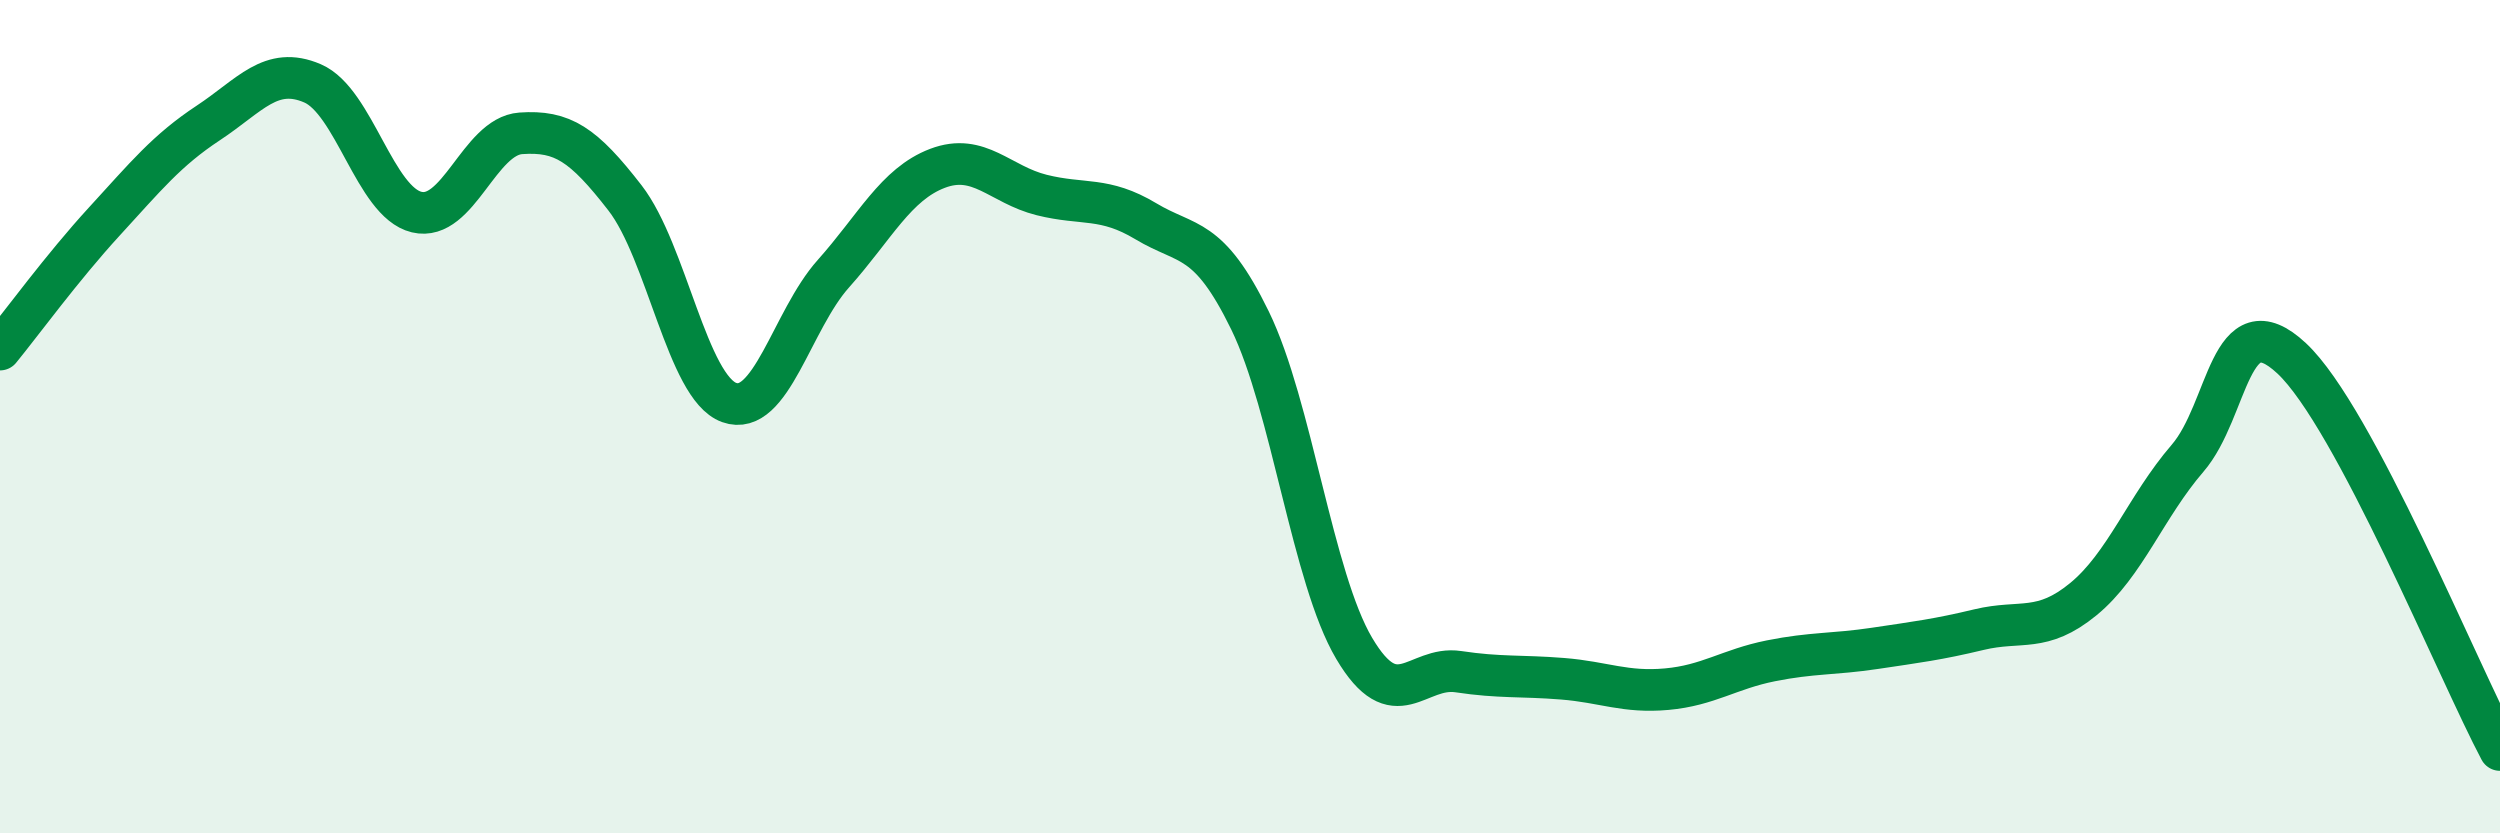
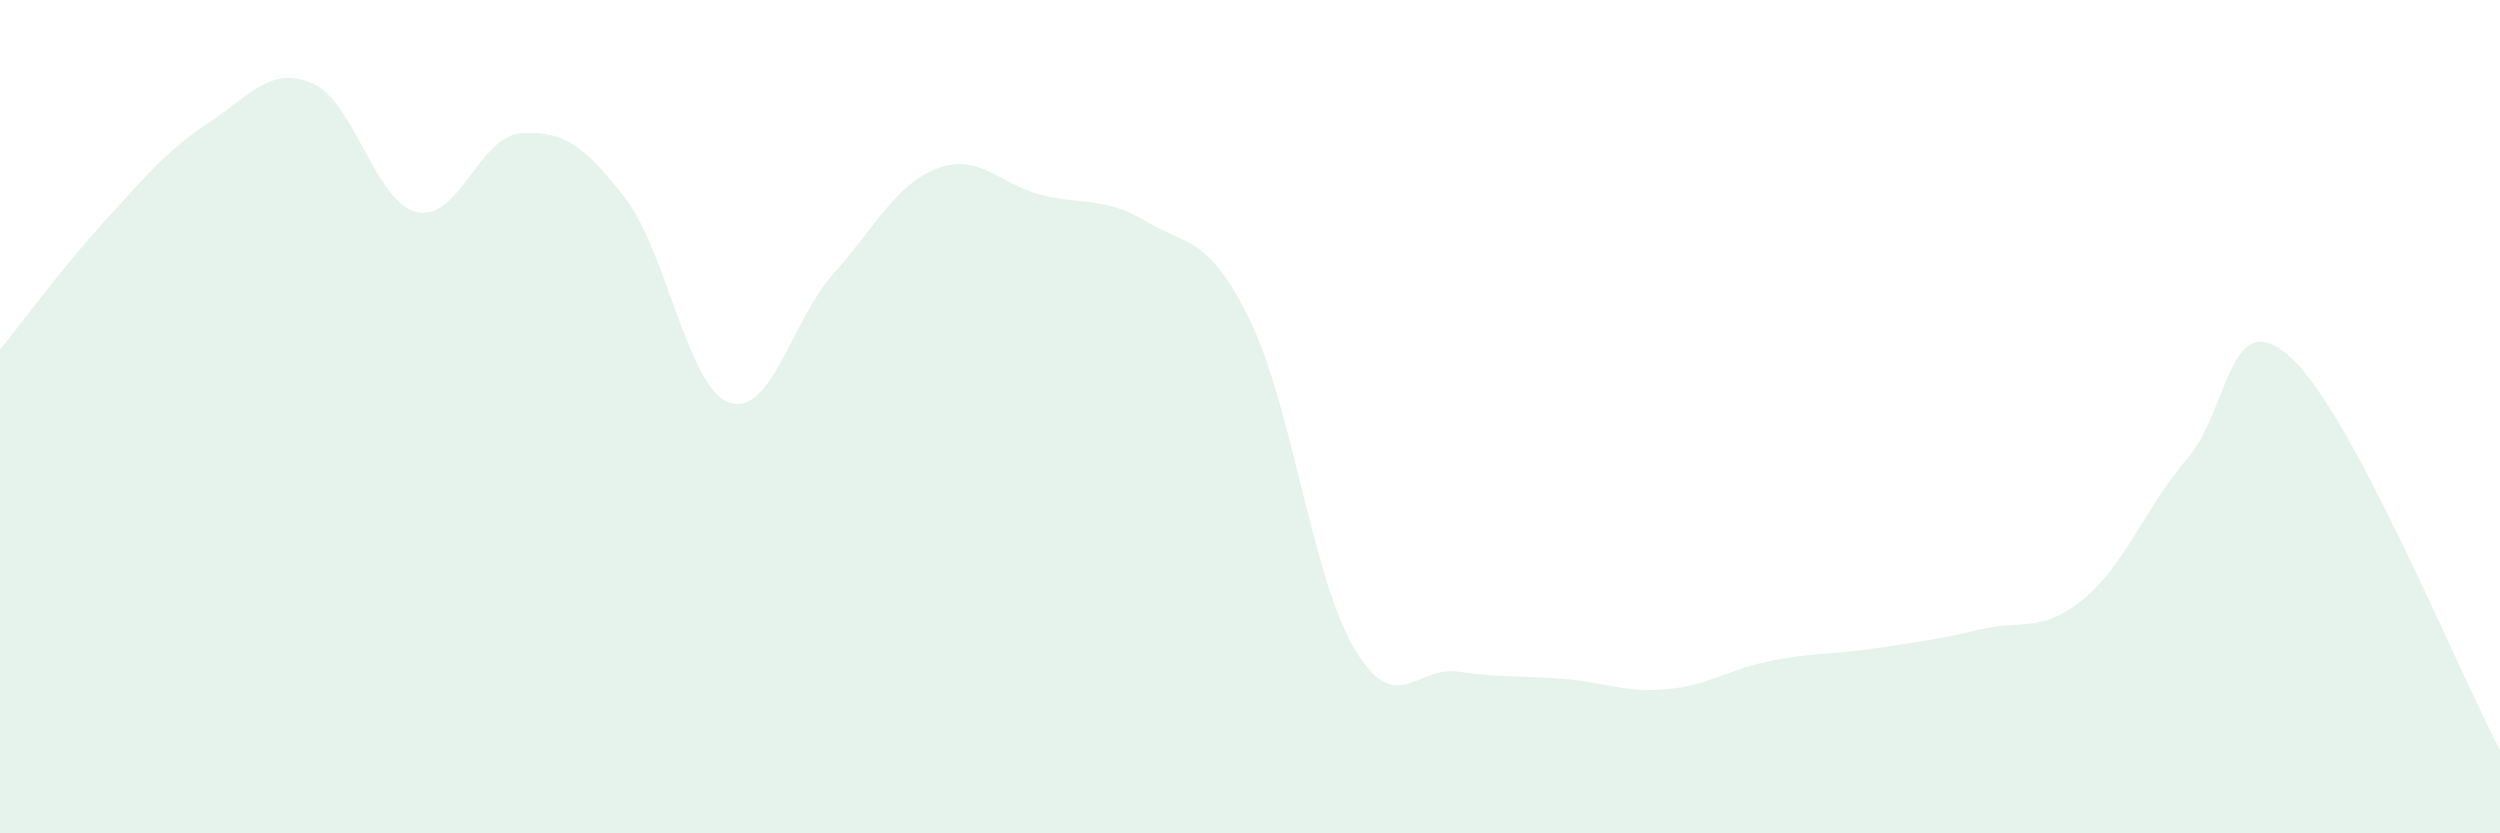
<svg xmlns="http://www.w3.org/2000/svg" width="60" height="20" viewBox="0 0 60 20">
  <path d="M 0,8.39 C 0.5,7.78 1.5,6.41 2.5,5.32 C 3.5,4.23 4,3.61 5,2.95 C 6,2.29 6.5,1.57 7.5,2 C 8.5,2.43 9,4.85 10,5.09 C 11,5.33 11.5,3.27 12.5,3.2 C 13.5,3.13 14,3.46 15,4.75 C 16,6.04 16.5,9.3 17.5,9.66 C 18.5,10.02 19,7.69 20,6.57 C 21,5.45 21.5,4.42 22.5,4.04 C 23.5,3.66 24,4.43 25,4.68 C 26,4.93 26.5,4.71 27.5,5.31 C 28.5,5.91 29,5.64 30,7.69 C 31,9.74 31.5,13.87 32.5,15.56 C 33.5,17.25 34,15.97 35,16.12 C 36,16.27 36.5,16.21 37.5,16.29 C 38.5,16.37 39,16.63 40,16.54 C 41,16.45 41.5,16.06 42.5,15.86 C 43.5,15.66 44,15.71 45,15.56 C 46,15.41 46.5,15.35 47.5,15.11 C 48.5,14.87 49,15.2 50,14.38 C 51,13.56 51.5,12.16 52.5,11 C 53.5,9.84 53.5,7.2 55,8.6 C 56.5,10 59,16.12 60,18L60 20L0 20Z" fill="#008740" opacity="0.1" stroke-linecap="round" stroke-linejoin="round" />
-   <path d="M 0,8.39 C 0.5,7.78 1.5,6.41 2.5,5.32 C 3.5,4.23 4,3.61 5,2.95 C 6,2.29 6.5,1.57 7.5,2 C 8.5,2.43 9,4.85 10,5.09 C 11,5.33 11.5,3.27 12.5,3.2 C 13.5,3.13 14,3.46 15,4.75 C 16,6.04 16.5,9.3 17.5,9.66 C 18.5,10.02 19,7.69 20,6.57 C 21,5.45 21.5,4.42 22.5,4.04 C 23.5,3.66 24,4.43 25,4.68 C 26,4.93 26.5,4.71 27.5,5.31 C 28.5,5.91 29,5.64 30,7.69 C 31,9.74 31.5,13.87 32.5,15.56 C 33.5,17.25 34,15.97 35,16.12 C 36,16.27 36.5,16.21 37.5,16.29 C 38.5,16.37 39,16.63 40,16.54 C 41,16.45 41.5,16.06 42.5,15.86 C 43.5,15.66 44,15.71 45,15.56 C 46,15.41 46.5,15.35 47.5,15.11 C 48.5,14.87 49,15.2 50,14.38 C 51,13.56 51.5,12.16 52.5,11 C 53.5,9.84 53.5,7.2 55,8.6 C 56.5,10 59,16.12 60,18" stroke="#008740" stroke-width="1" fill="none" stroke-linecap="round" stroke-linejoin="round" />
</svg>